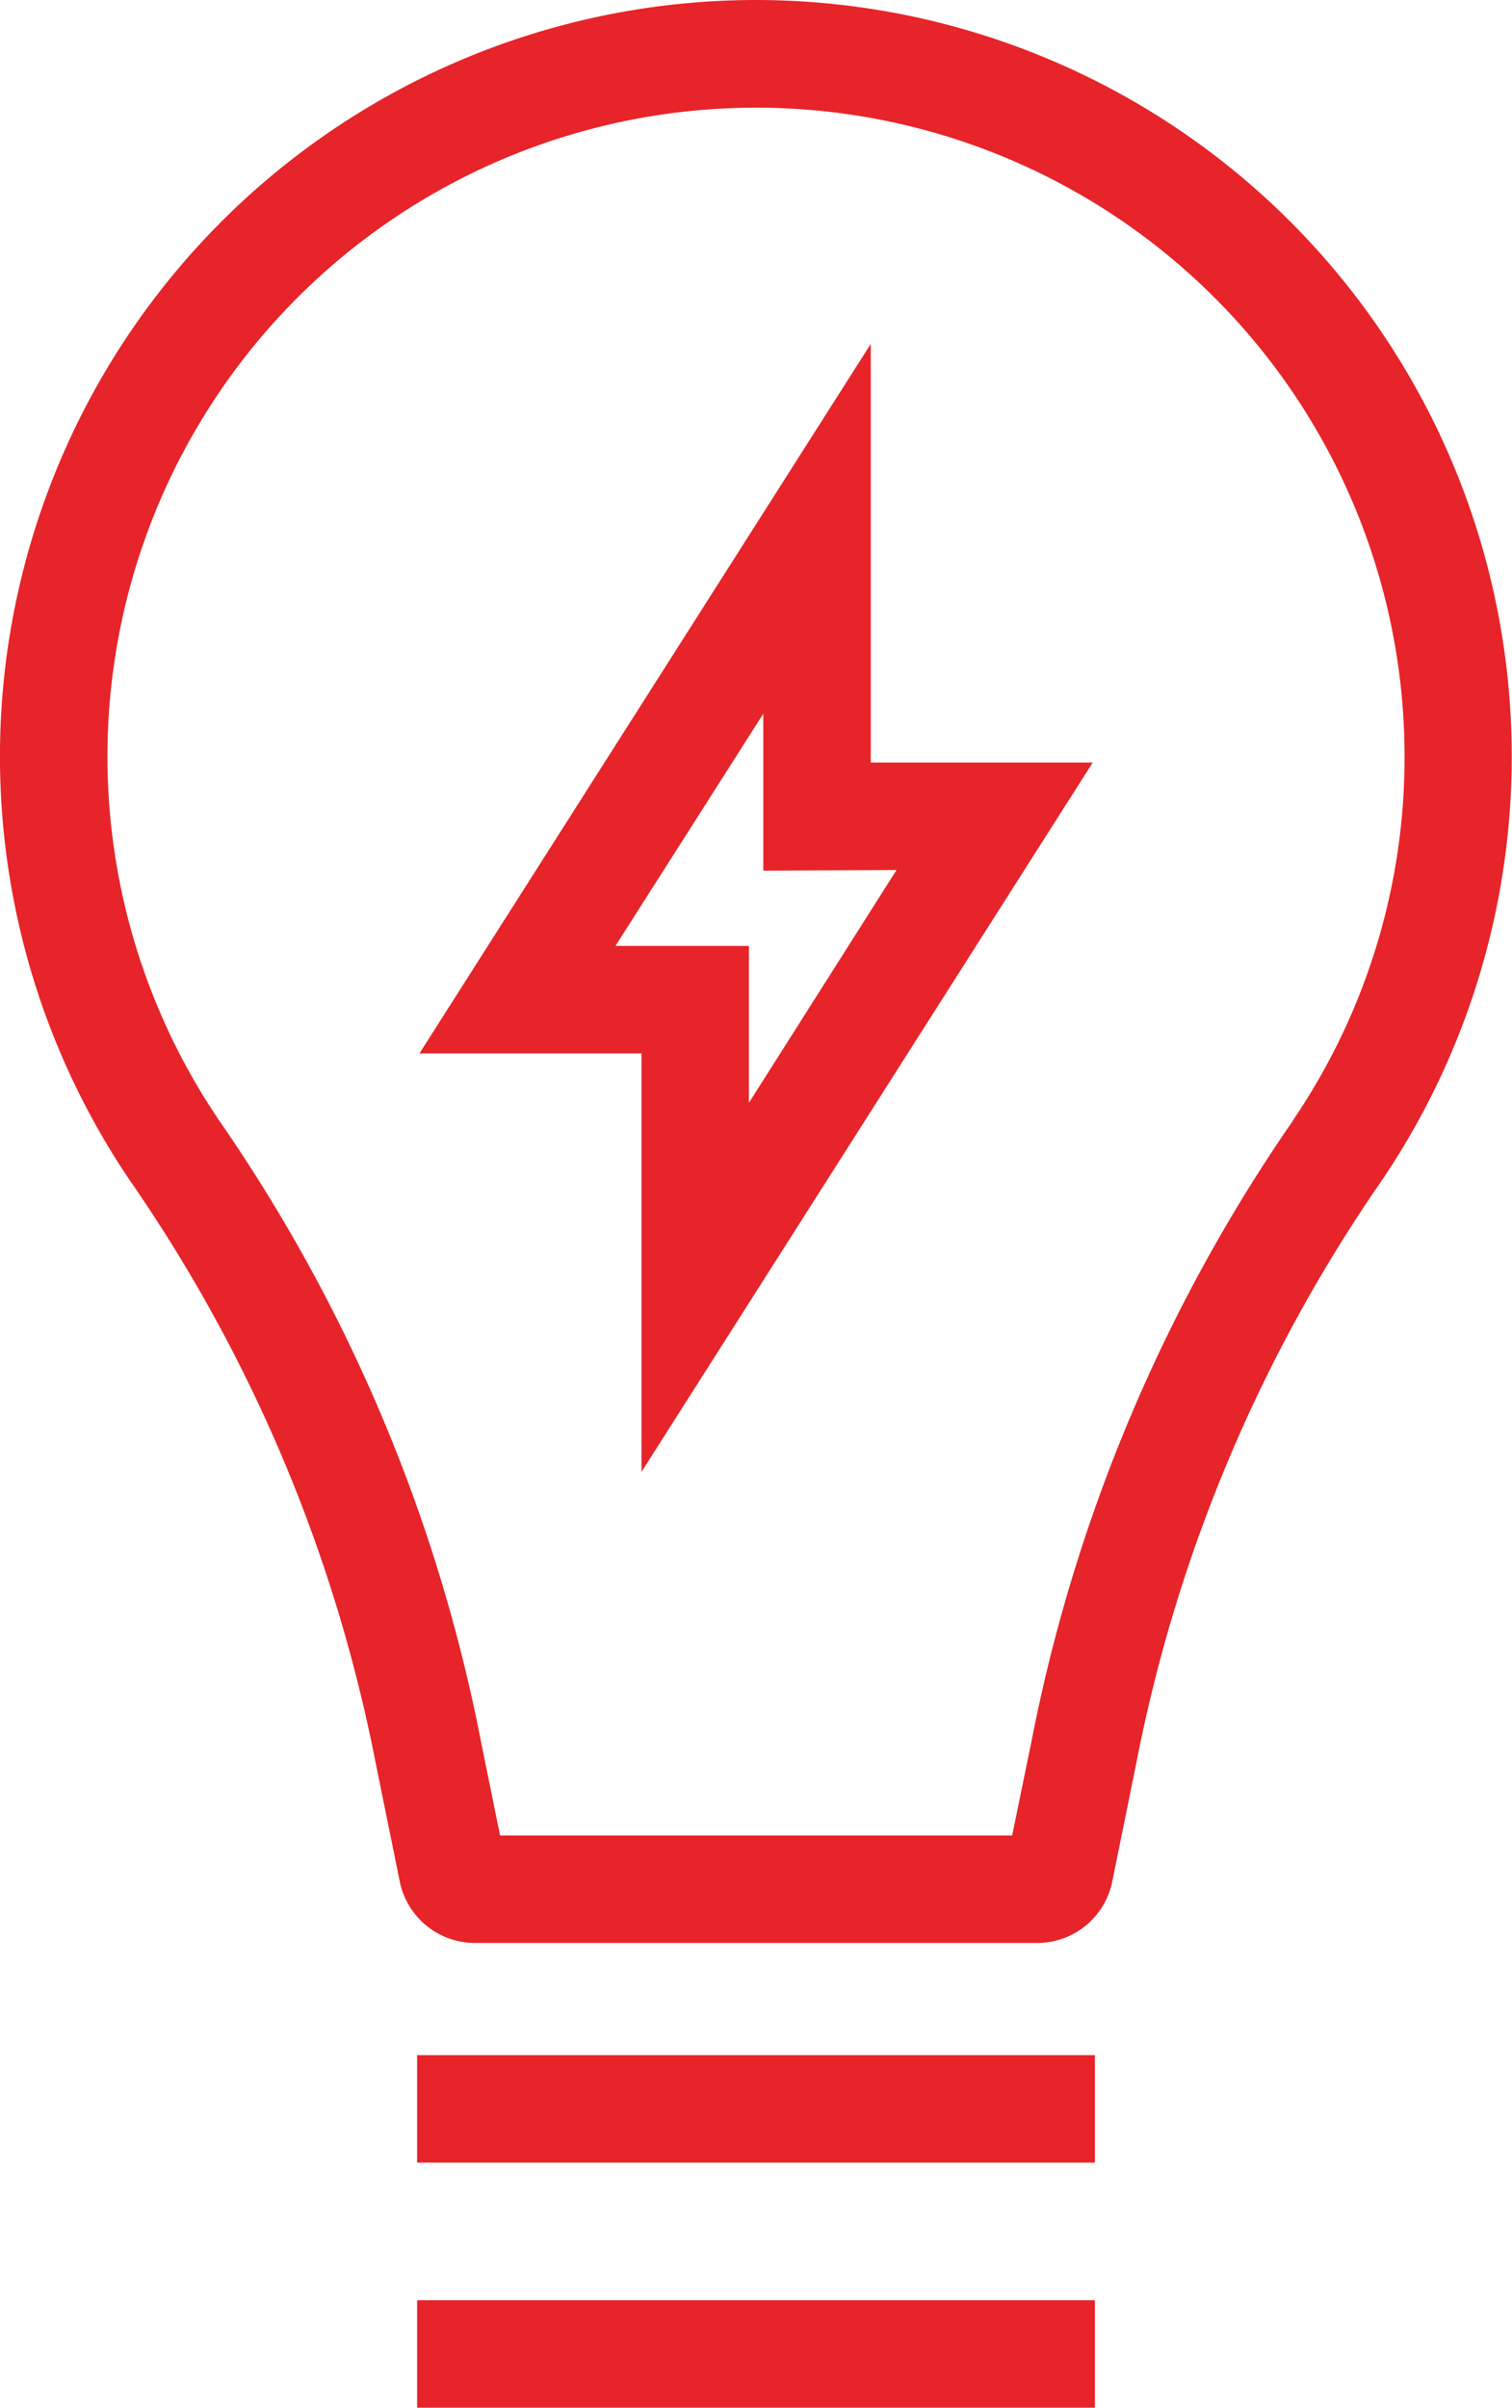
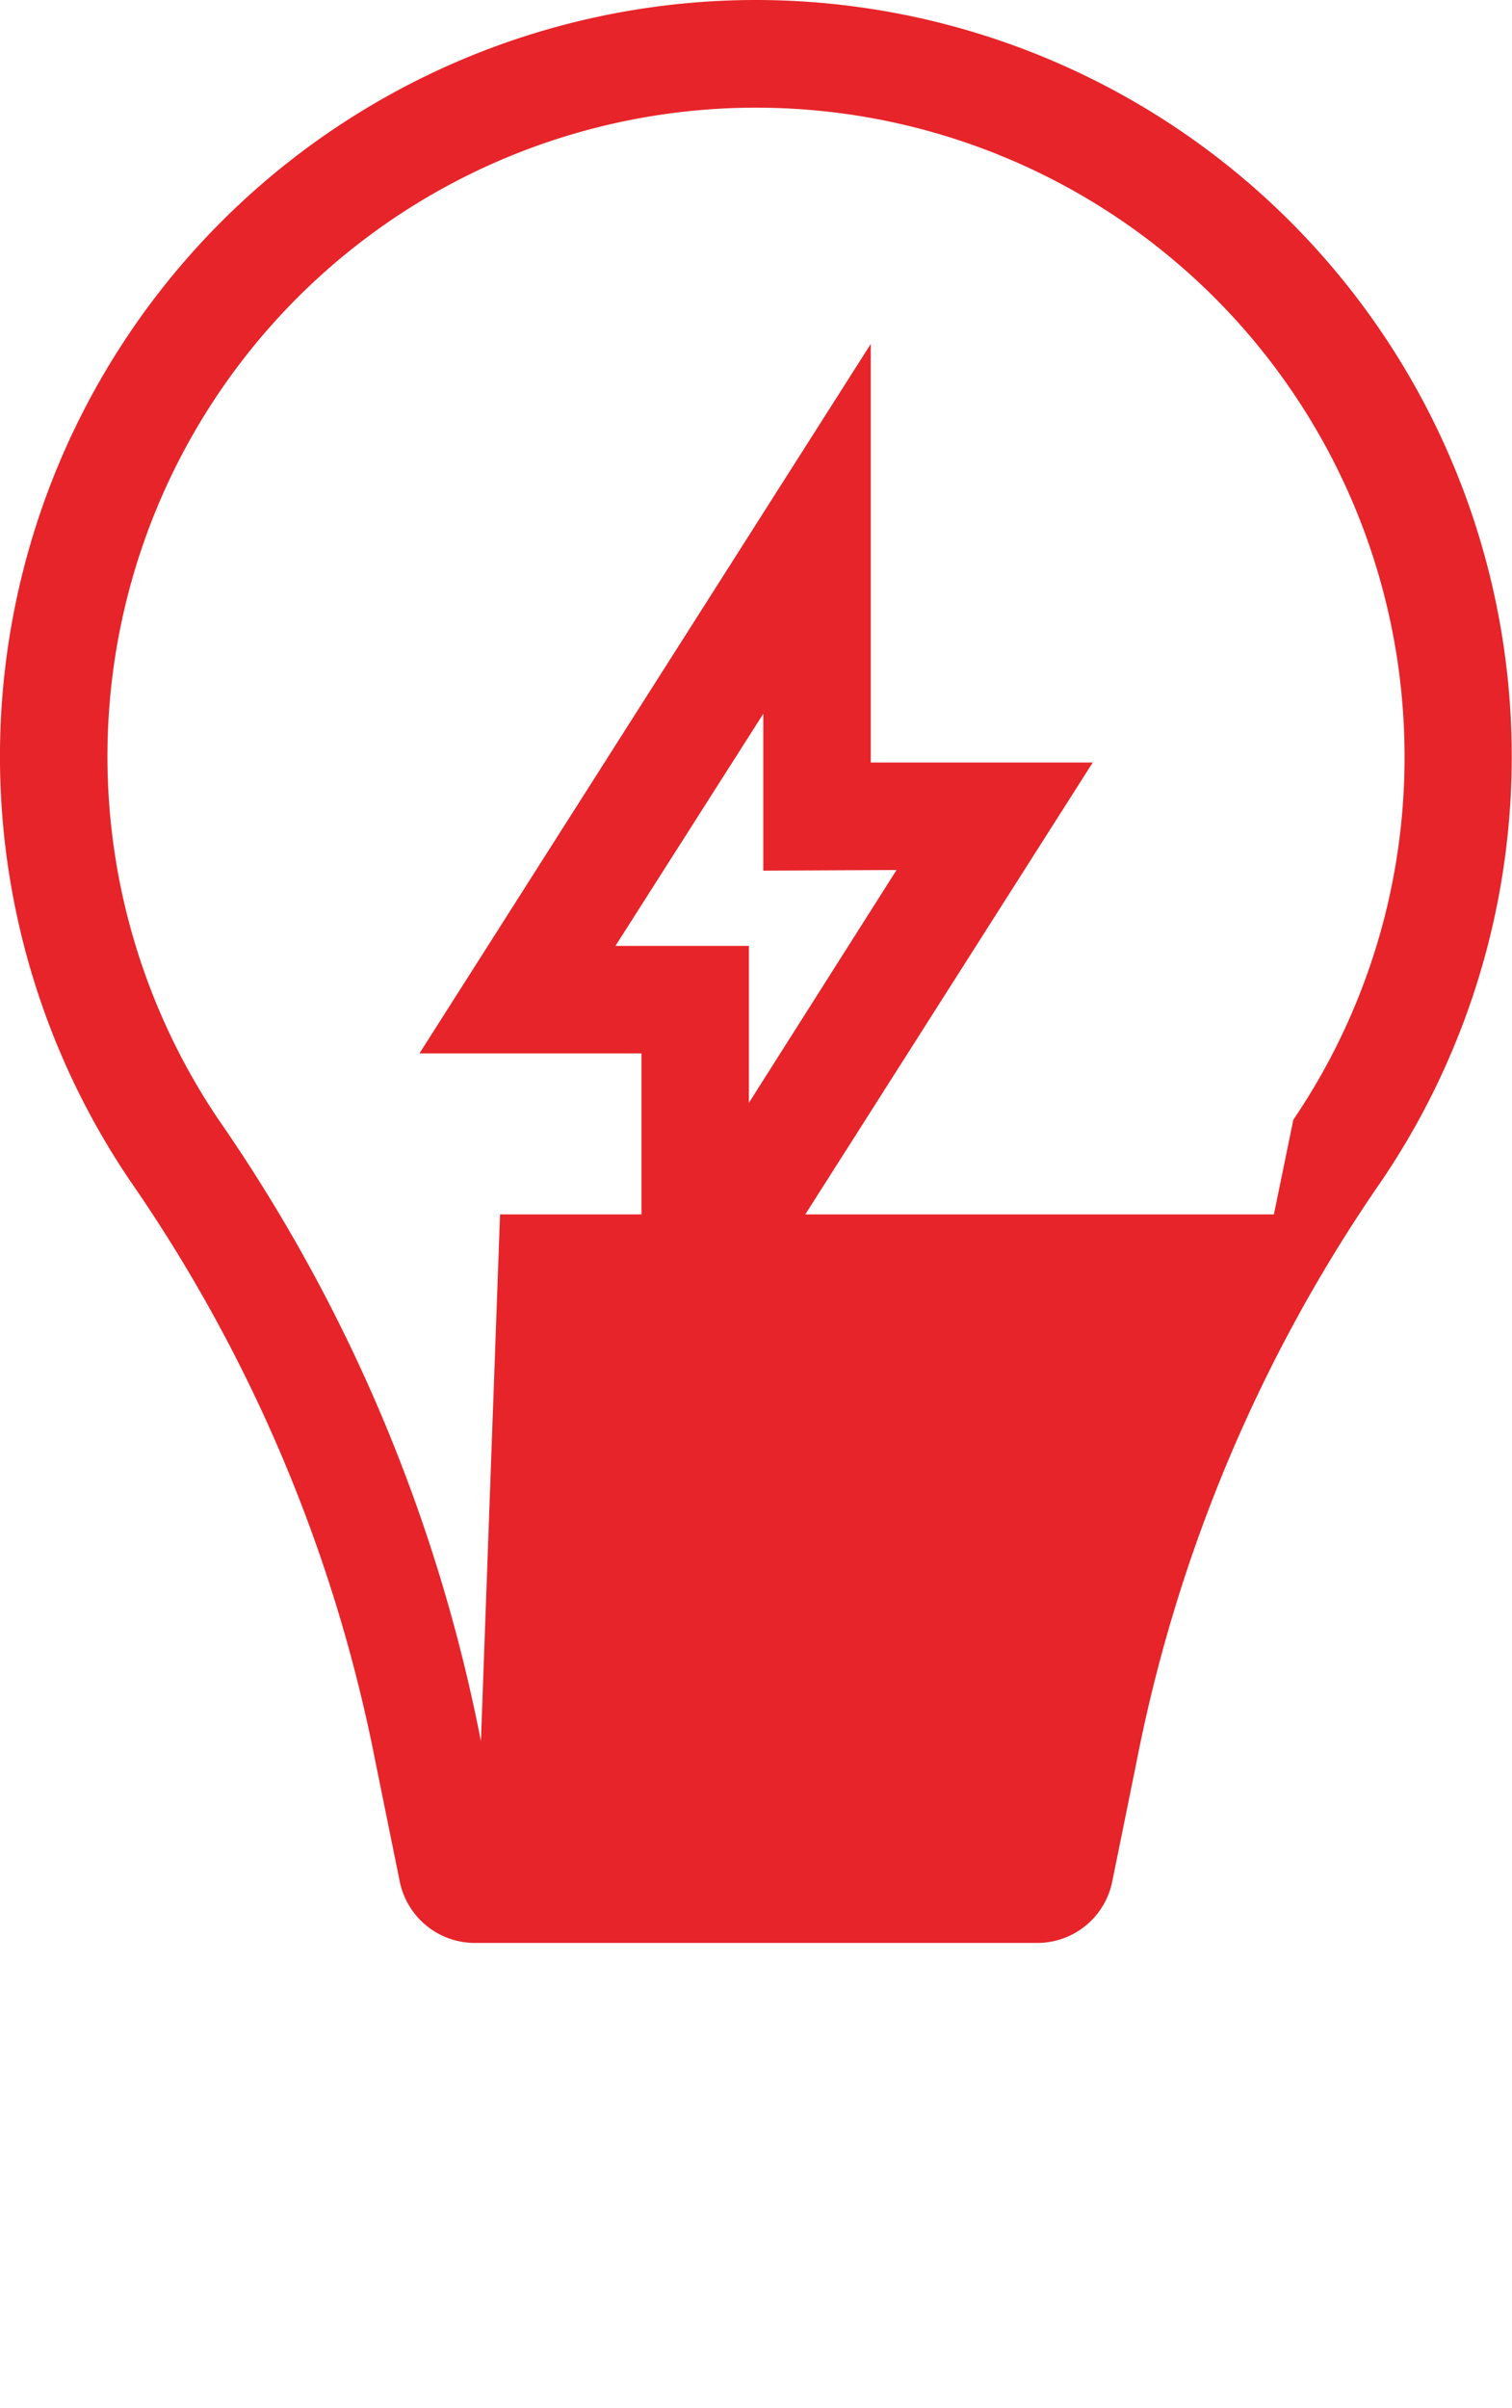
<svg xmlns="http://www.w3.org/2000/svg" width="70.36" height="112" viewBox="0 0 70.36 112">
  <defs>
    <style>.a{fill:#e72429;}</style>
  </defs>
-   <path class="a" d="M35.18,0A35.19,35.19,0,0,0,6.05,54.92,71.56,71.56,0,0,1,17.48,82l1.12,5.51a3.57,3.57,0,0,0,3.53,2.87h26.1a3.56,3.56,0,0,0,3.53-2.87L52.88,82a71.56,71.56,0,0,1,11.43-27.1A35.19,35.19,0,0,0,35.18,0Zm25,52.11A76.43,76.43,0,0,0,48,81l-.9,4.38H23.27L22.38,81A76.29,76.29,0,0,0,10.19,52.11,30.18,30.18,0,1,1,65.36,35.18,30,30,0,0,1,60.17,52.11Z" />
-   <rect class="a" x="19.41" y="95.6" width="31.54" height="5" />
-   <rect class="a" x="19.41" y="107" width="31.54" height="5" />
+   <path class="a" d="M35.18,0A35.19,35.19,0,0,0,6.05,54.92,71.56,71.56,0,0,1,17.48,82l1.12,5.51a3.57,3.57,0,0,0,3.53,2.87h26.1a3.56,3.56,0,0,0,3.53-2.87L52.88,82a71.56,71.56,0,0,1,11.43-27.1A35.19,35.19,0,0,0,35.18,0Zm25,52.11l-.9,4.38H23.27L22.38,81A76.29,76.29,0,0,0,10.19,52.11,30.18,30.18,0,1,1,65.36,35.18,30,30,0,0,1,60.17,52.11Z" />
  <path class="a" d="M40.52,16l-21,33H29.85V68.47l21-33H40.52Zm1.2,24.47L34.85,51.3V44H28.64l6.88-10.8v7.3Z" />
</svg>